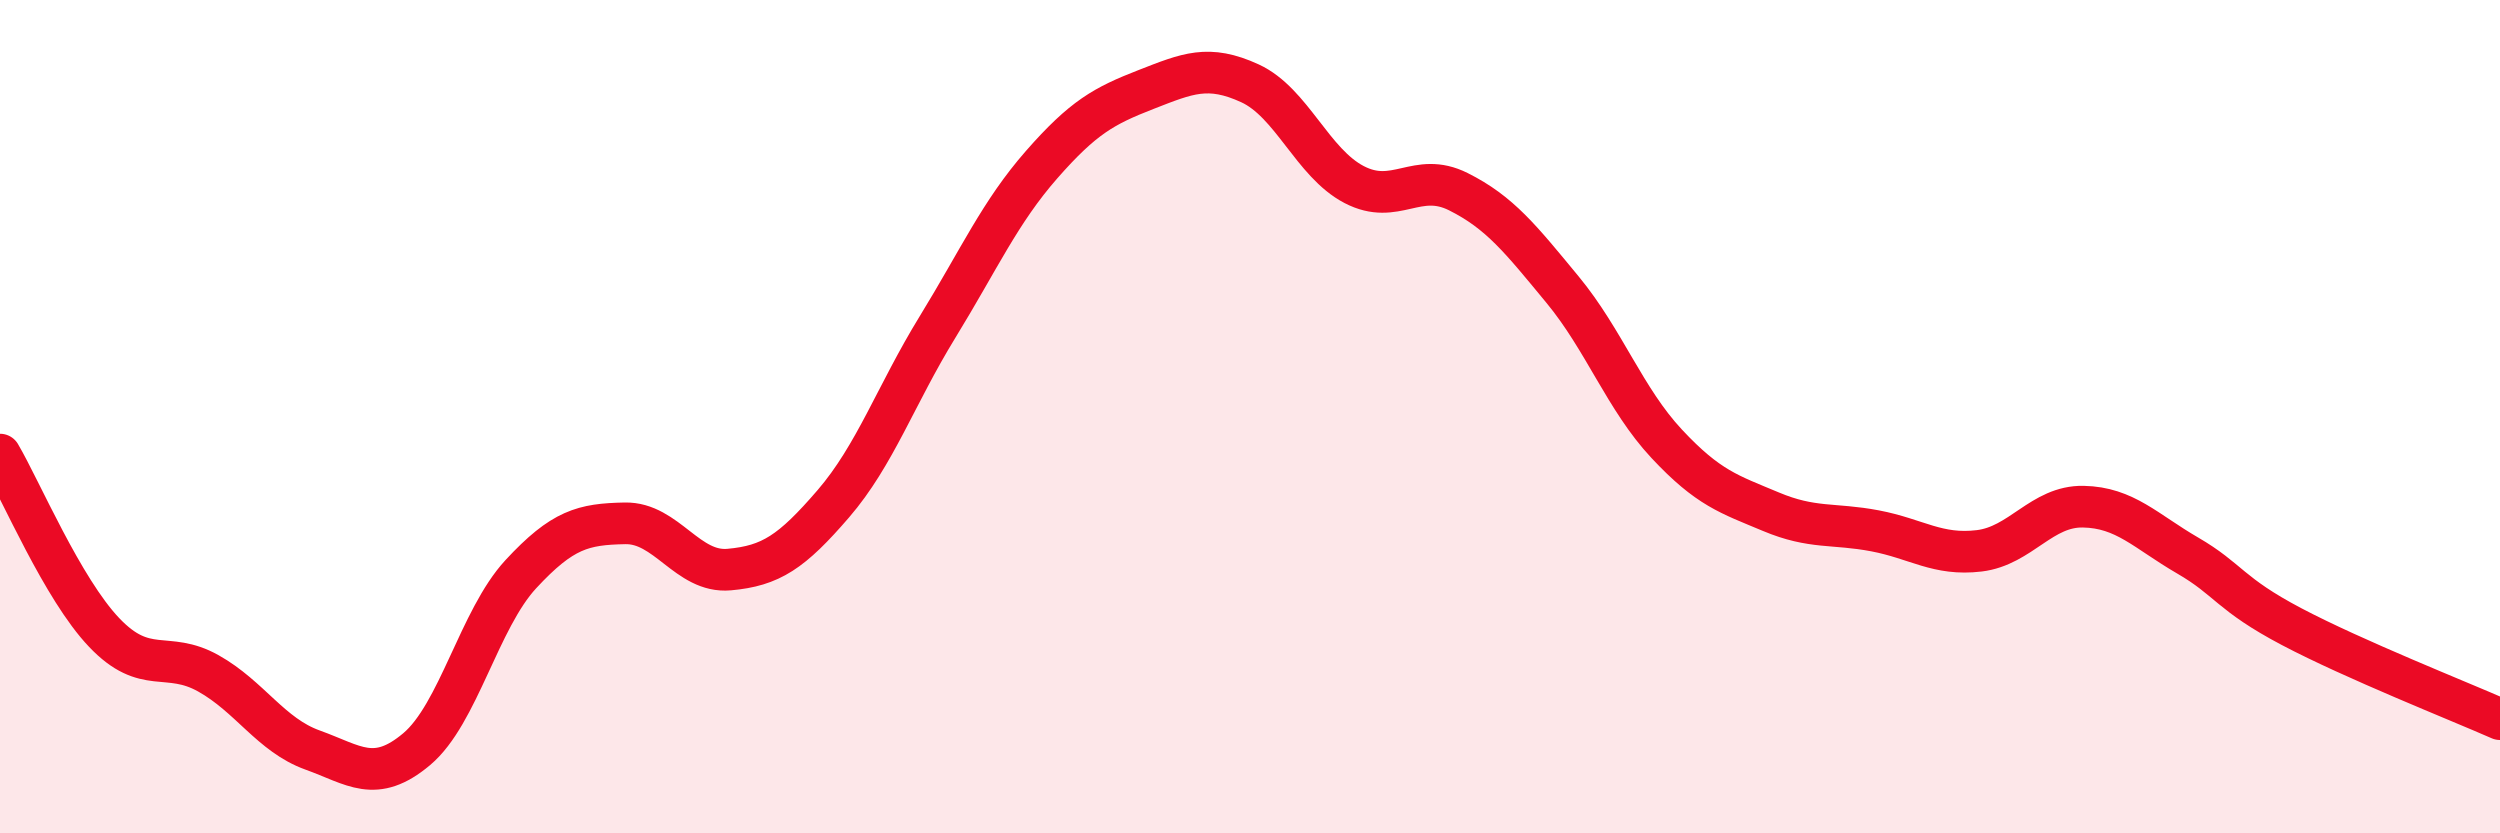
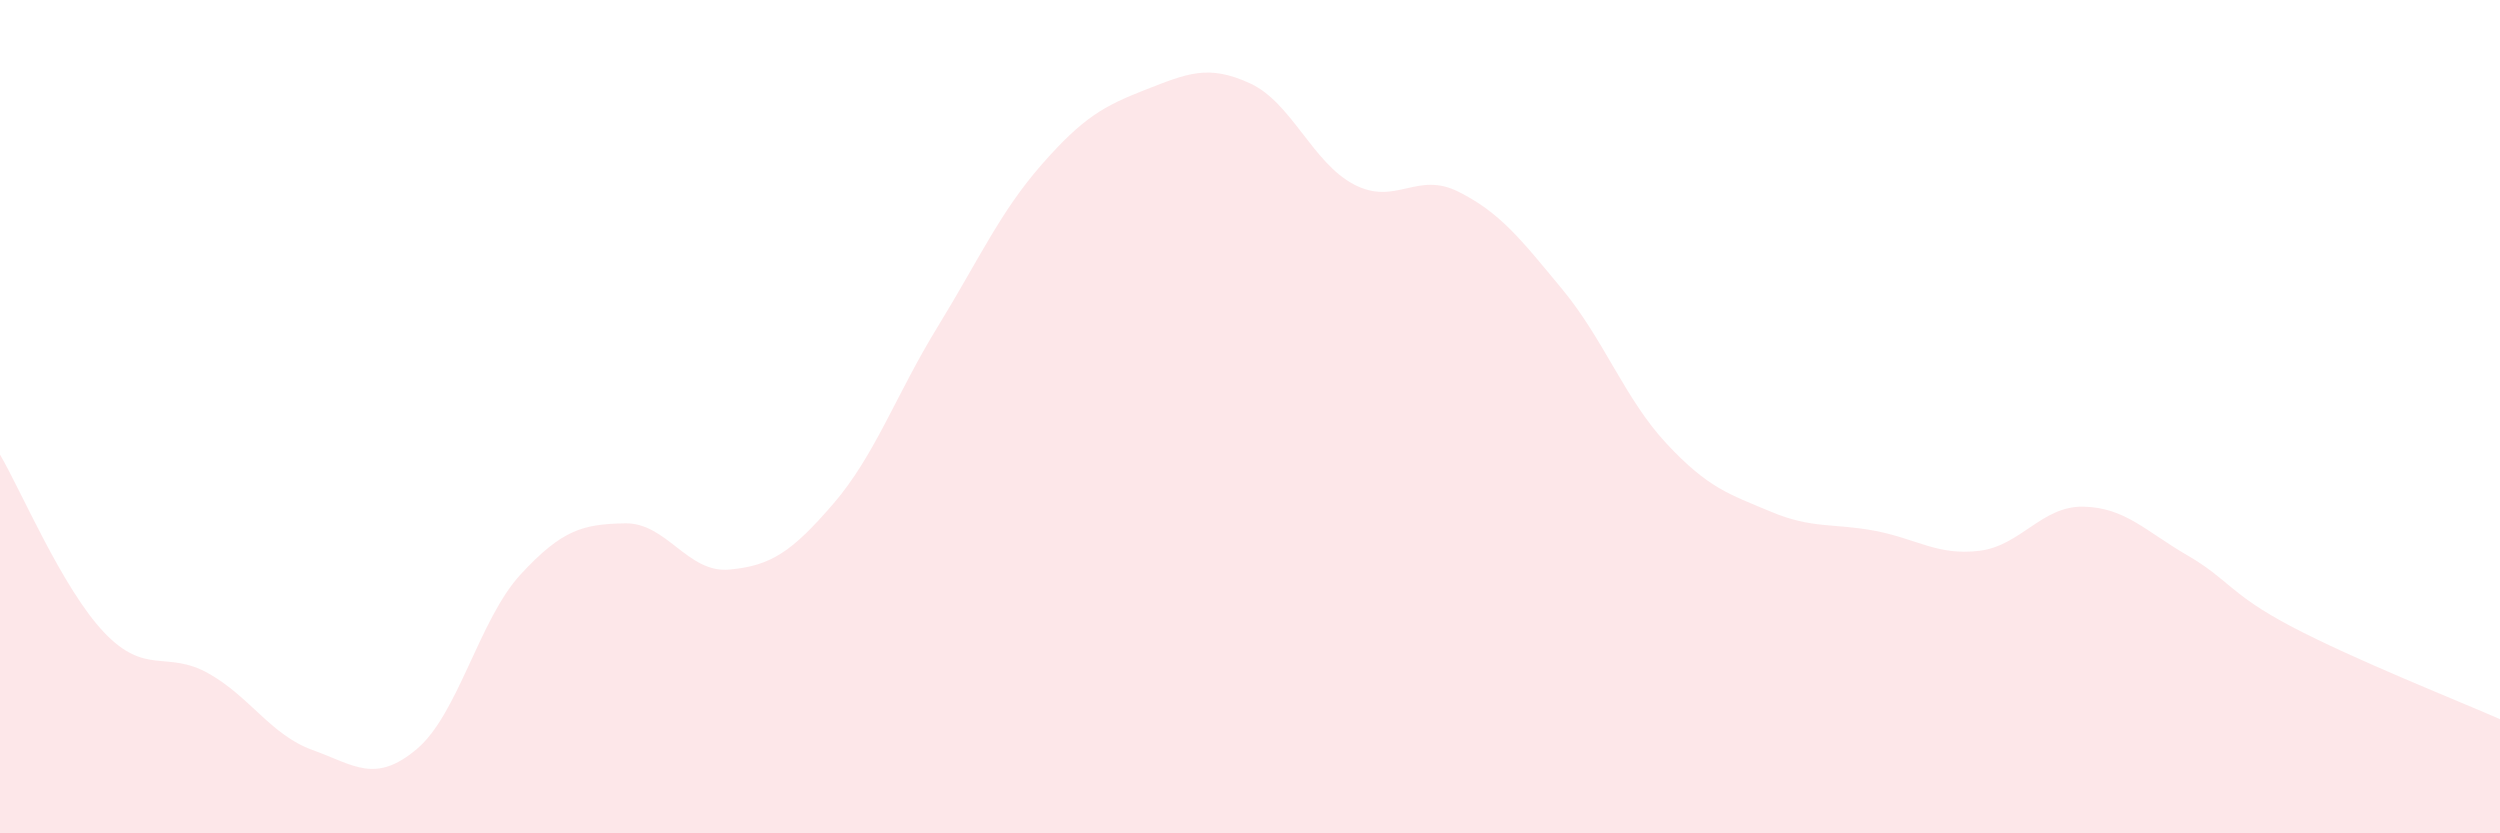
<svg xmlns="http://www.w3.org/2000/svg" width="60" height="20" viewBox="0 0 60 20">
  <path d="M 0,10.91 C 0.5,11.76 1.5,14.13 2.5,15.18 C 3.5,16.23 4,15.6 5,16.16 C 6,16.72 6.5,17.64 7.5,18 C 8.5,18.36 9,18.82 10,17.98 C 11,17.14 11.5,14.86 12.5,13.78 C 13.5,12.7 14,12.58 15,12.56 C 16,12.54 16.5,13.76 17.5,13.67 C 18.5,13.58 19,13.25 20,12.09 C 21,10.93 21.5,9.48 22.5,7.85 C 23.5,6.22 24,5.09 25,3.95 C 26,2.81 26.5,2.54 27.5,2.15 C 28.5,1.76 29,1.54 30,2 C 31,2.46 31.5,3.91 32.5,4.43 C 33.5,4.95 34,4.1 35,4.6 C 36,5.1 36.5,5.74 37.5,6.95 C 38.5,8.16 39,9.58 40,10.65 C 41,11.72 41.5,11.86 42.5,12.28 C 43.5,12.7 44,12.55 45,12.74 C 46,12.93 46.5,13.34 47.5,13.22 C 48.5,13.1 49,12.14 50,12.16 C 51,12.18 51.5,12.75 52.5,13.33 C 53.5,13.91 53.5,14.25 55,15.04 C 56.5,15.83 59,16.82 60,17.26L60 20L0 20Z" fill="#EB0A25" opacity="0.1" stroke-linecap="round" stroke-linejoin="round" />
-   <path d="M 0,10.91 C 0.5,11.76 1.5,14.13 2.5,15.18 C 3.5,16.23 4,15.6 5,16.16 C 6,16.72 6.5,17.64 7.5,18 C 8.5,18.36 9,18.82 10,17.98 C 11,17.14 11.5,14.86 12.5,13.78 C 13.5,12.7 14,12.58 15,12.56 C 16,12.54 16.5,13.76 17.5,13.67 C 18.5,13.58 19,13.25 20,12.09 C 21,10.93 21.5,9.48 22.5,7.85 C 23.5,6.22 24,5.09 25,3.95 C 26,2.81 26.5,2.54 27.5,2.15 C 28.5,1.76 29,1.54 30,2 C 31,2.46 31.5,3.91 32.5,4.43 C 33.5,4.95 34,4.1 35,4.6 C 36,5.1 36.5,5.74 37.5,6.95 C 38.5,8.16 39,9.58 40,10.65 C 41,11.72 41.5,11.86 42.5,12.28 C 43.5,12.7 44,12.55 45,12.74 C 46,12.93 46.5,13.34 47.5,13.22 C 48.5,13.1 49,12.14 50,12.16 C 51,12.18 51.5,12.75 52.5,13.33 C 53.5,13.91 53.5,14.25 55,15.04 C 56.5,15.83 59,16.82 60,17.26" stroke="#EB0A25" stroke-width="1" fill="none" stroke-linecap="round" stroke-linejoin="round" />
</svg>